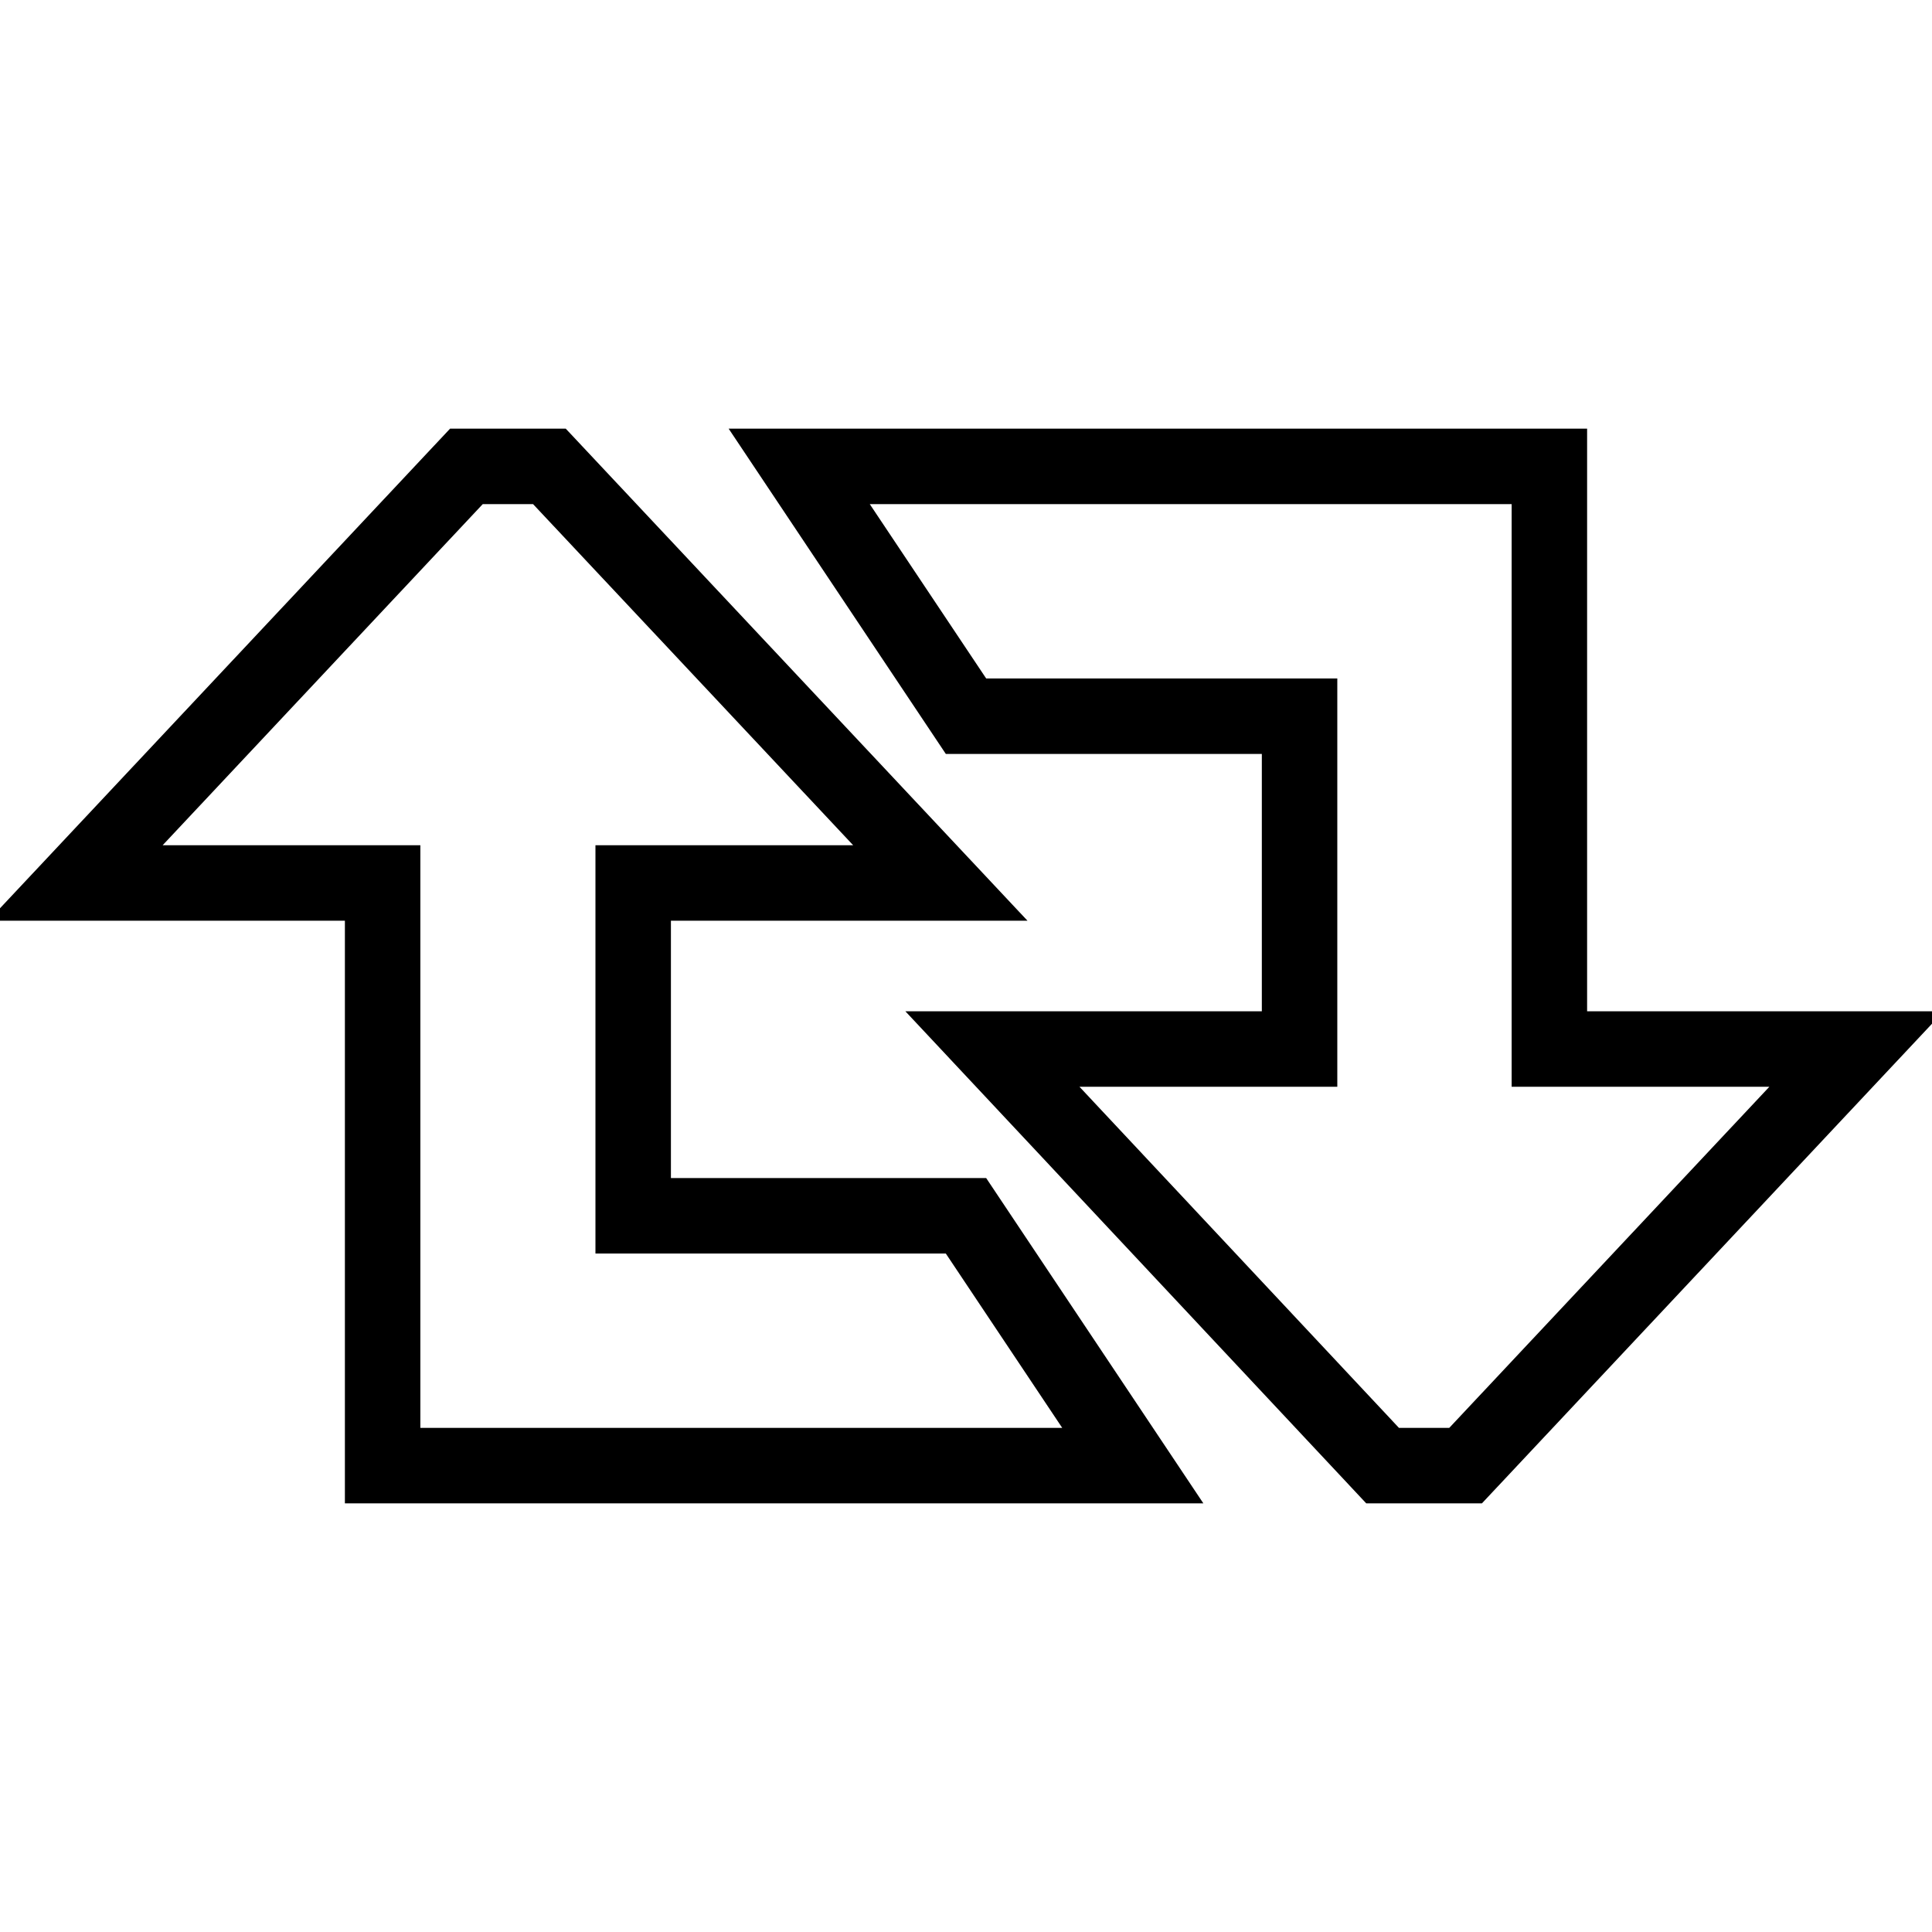
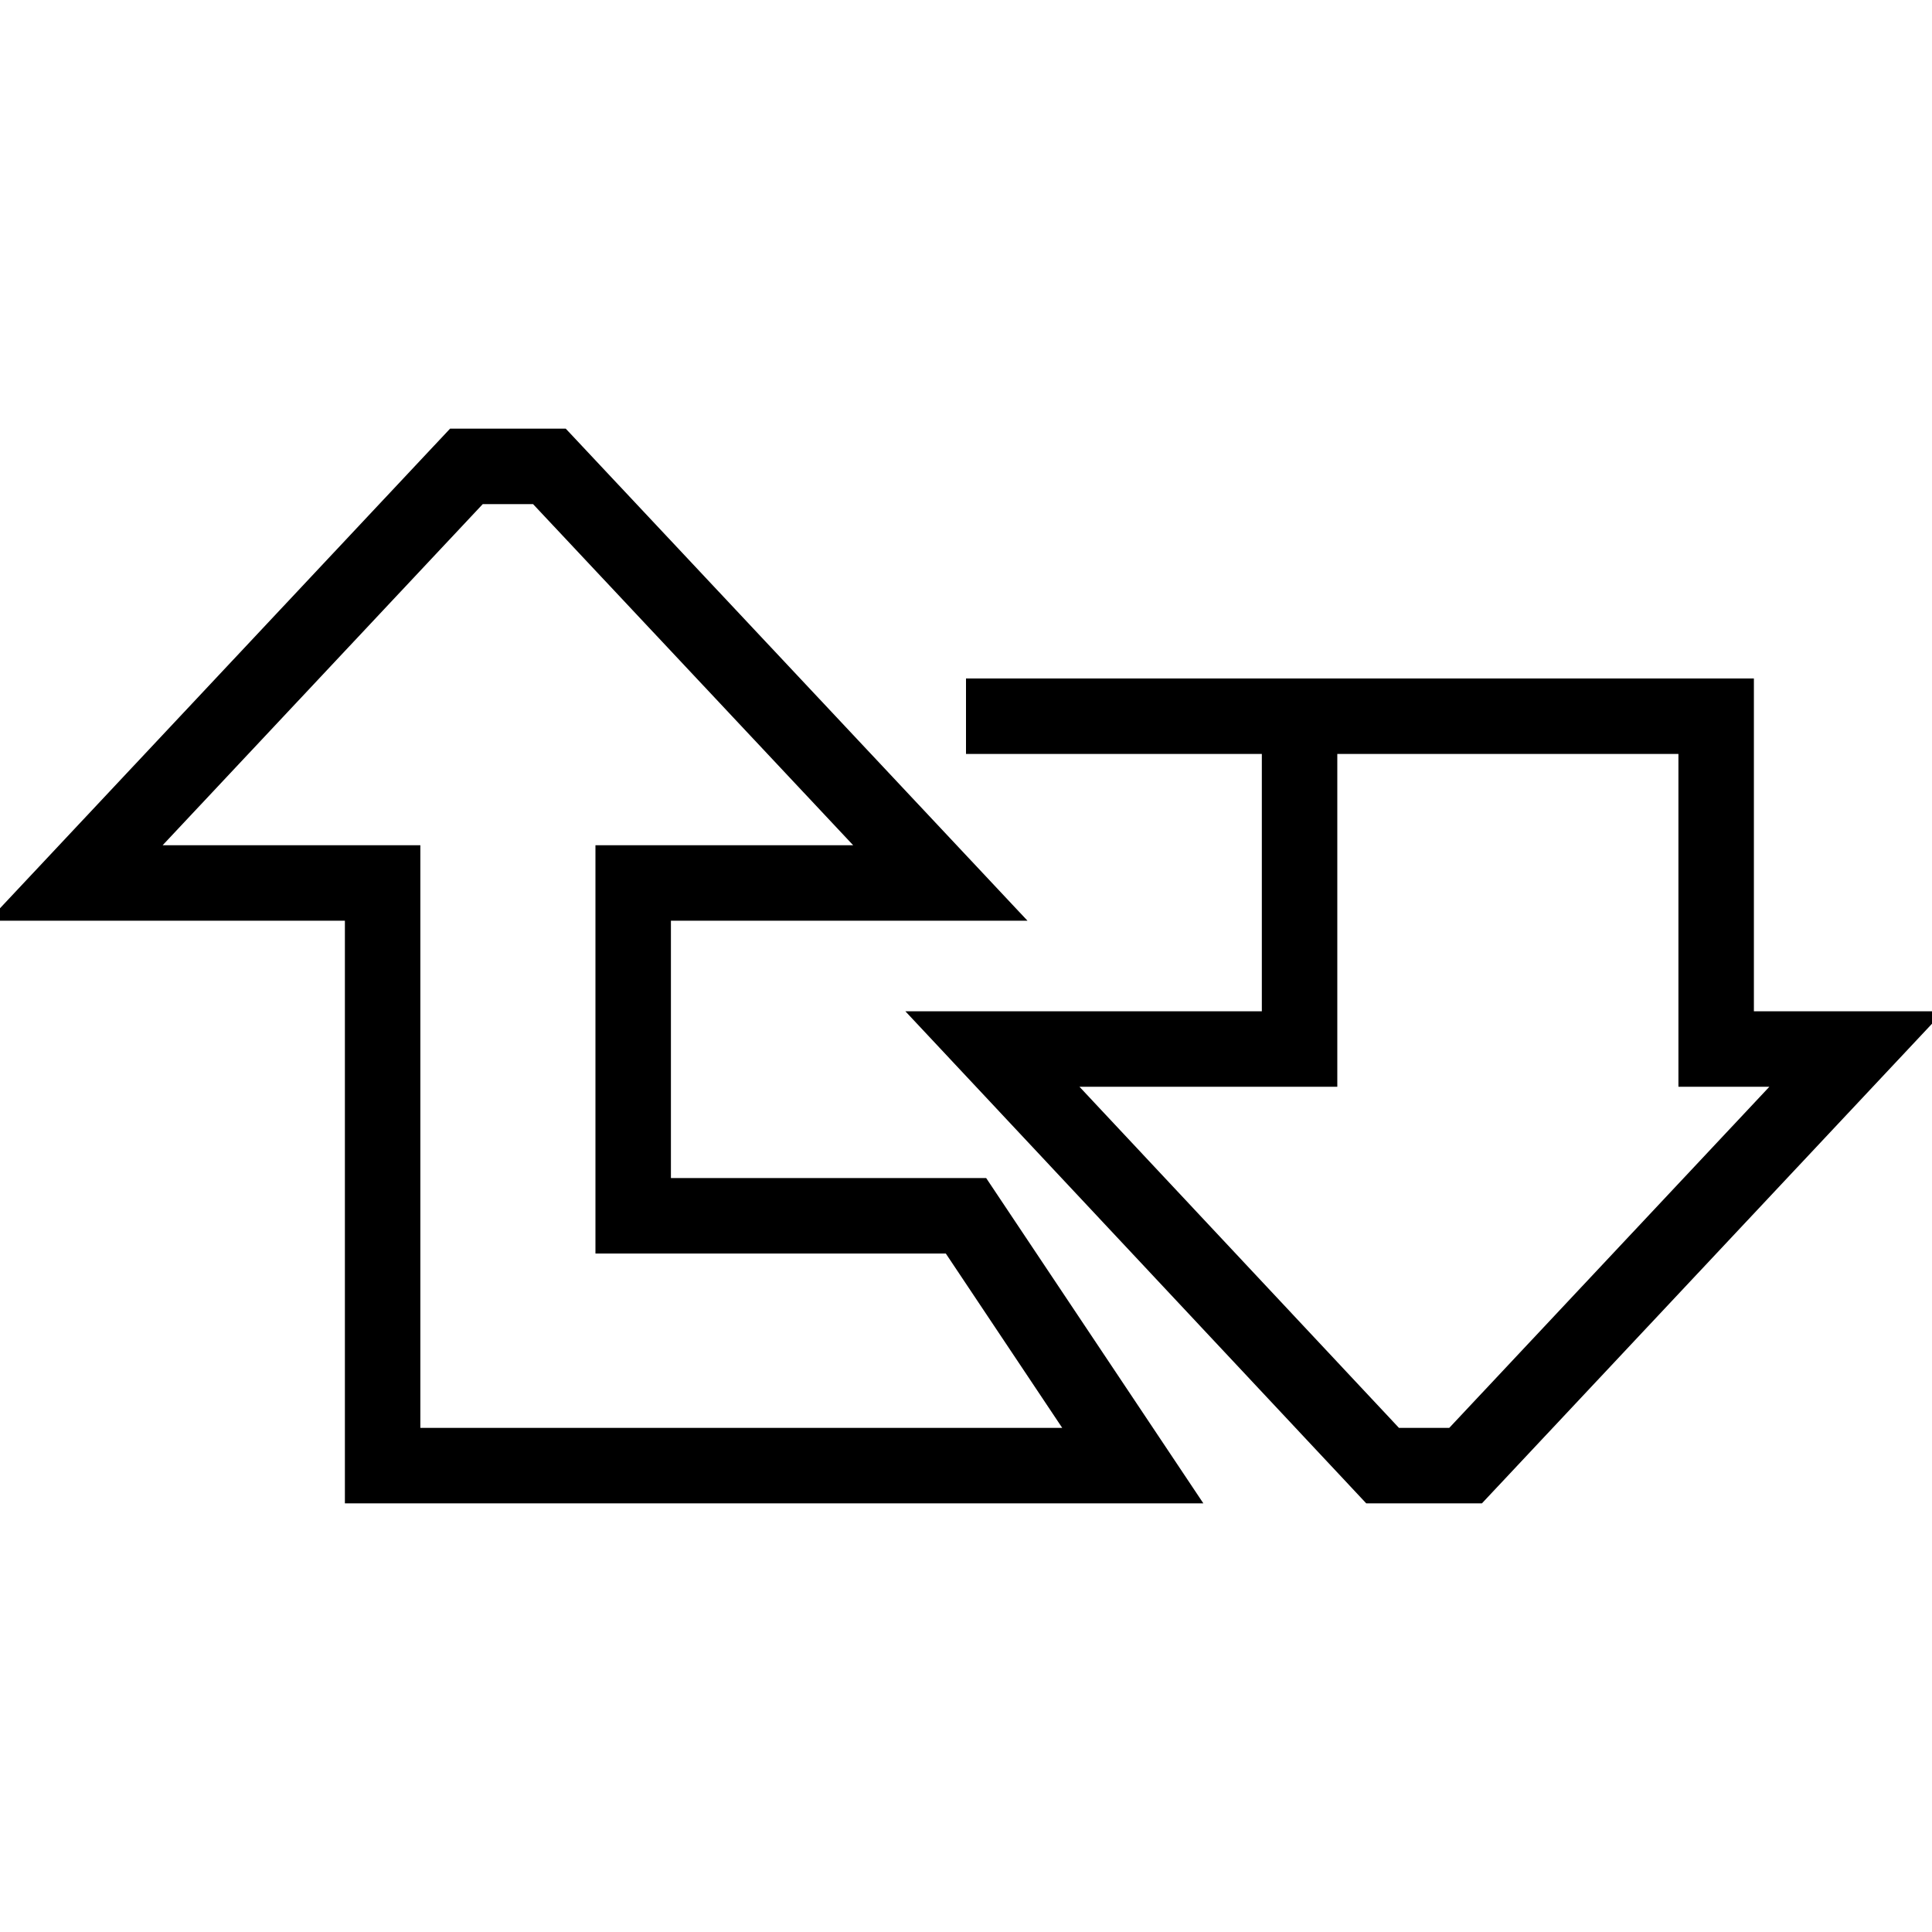
<svg xmlns="http://www.w3.org/2000/svg" version="1.1" x="0px" y="0px" viewBox="0 0 256 256" enable-background="new 0 0 256 256" xml:space="preserve">
  <g>
-     <path stroke-width="10" fill-opacity="0" stroke="#000000" d="M10,117l51.8-55.2h11l51.8,55.2H83.9v44.1H128l22.1,33.1H50.7V117H10z M246,139l-51.8,55.2h-11L131.5,139 h40.7V94.9H128l-22.1-33.1h99.4V139H246L246,139z" />
+     <path stroke-width="10" fill-opacity="0" stroke="#000000" d="M10,117l51.8-55.2h11l51.8,55.2H83.9v44.1H128l22.1,33.1H50.7V117H10z M246,139l-51.8,55.2h-11L131.5,139 h40.7V94.9H128h99.4V139H246L246,139z" />
  </g>
</svg>